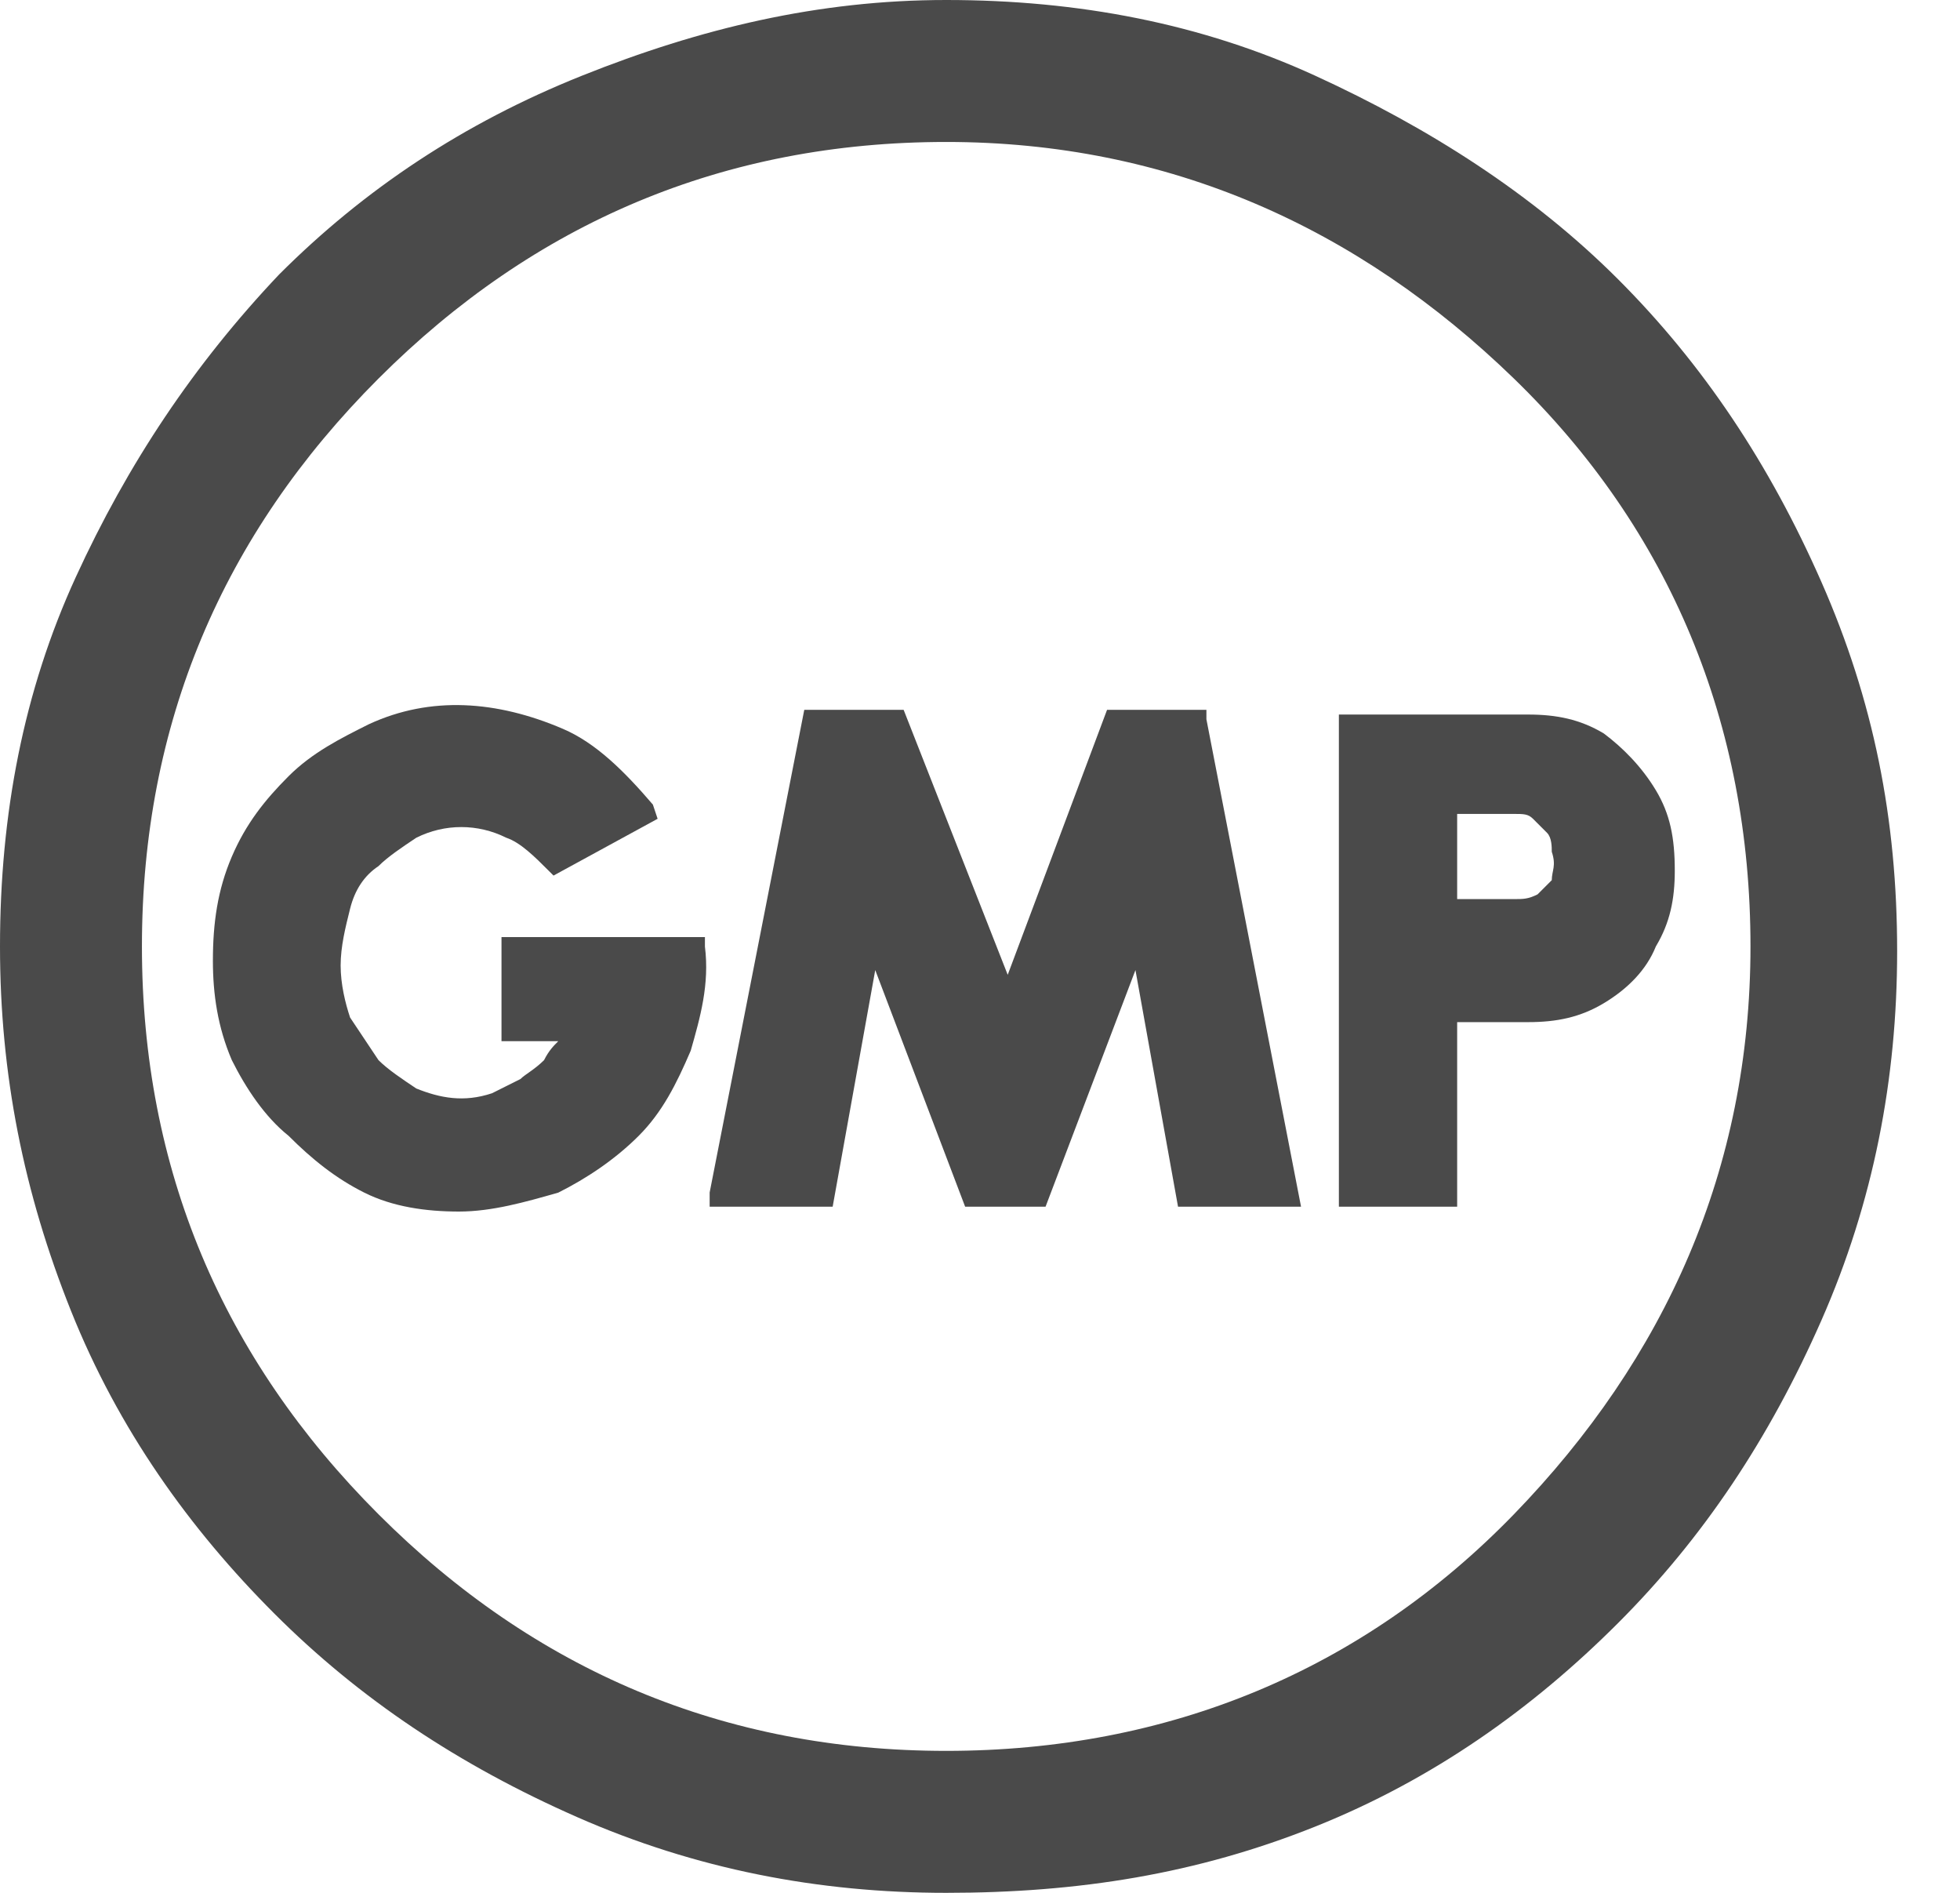
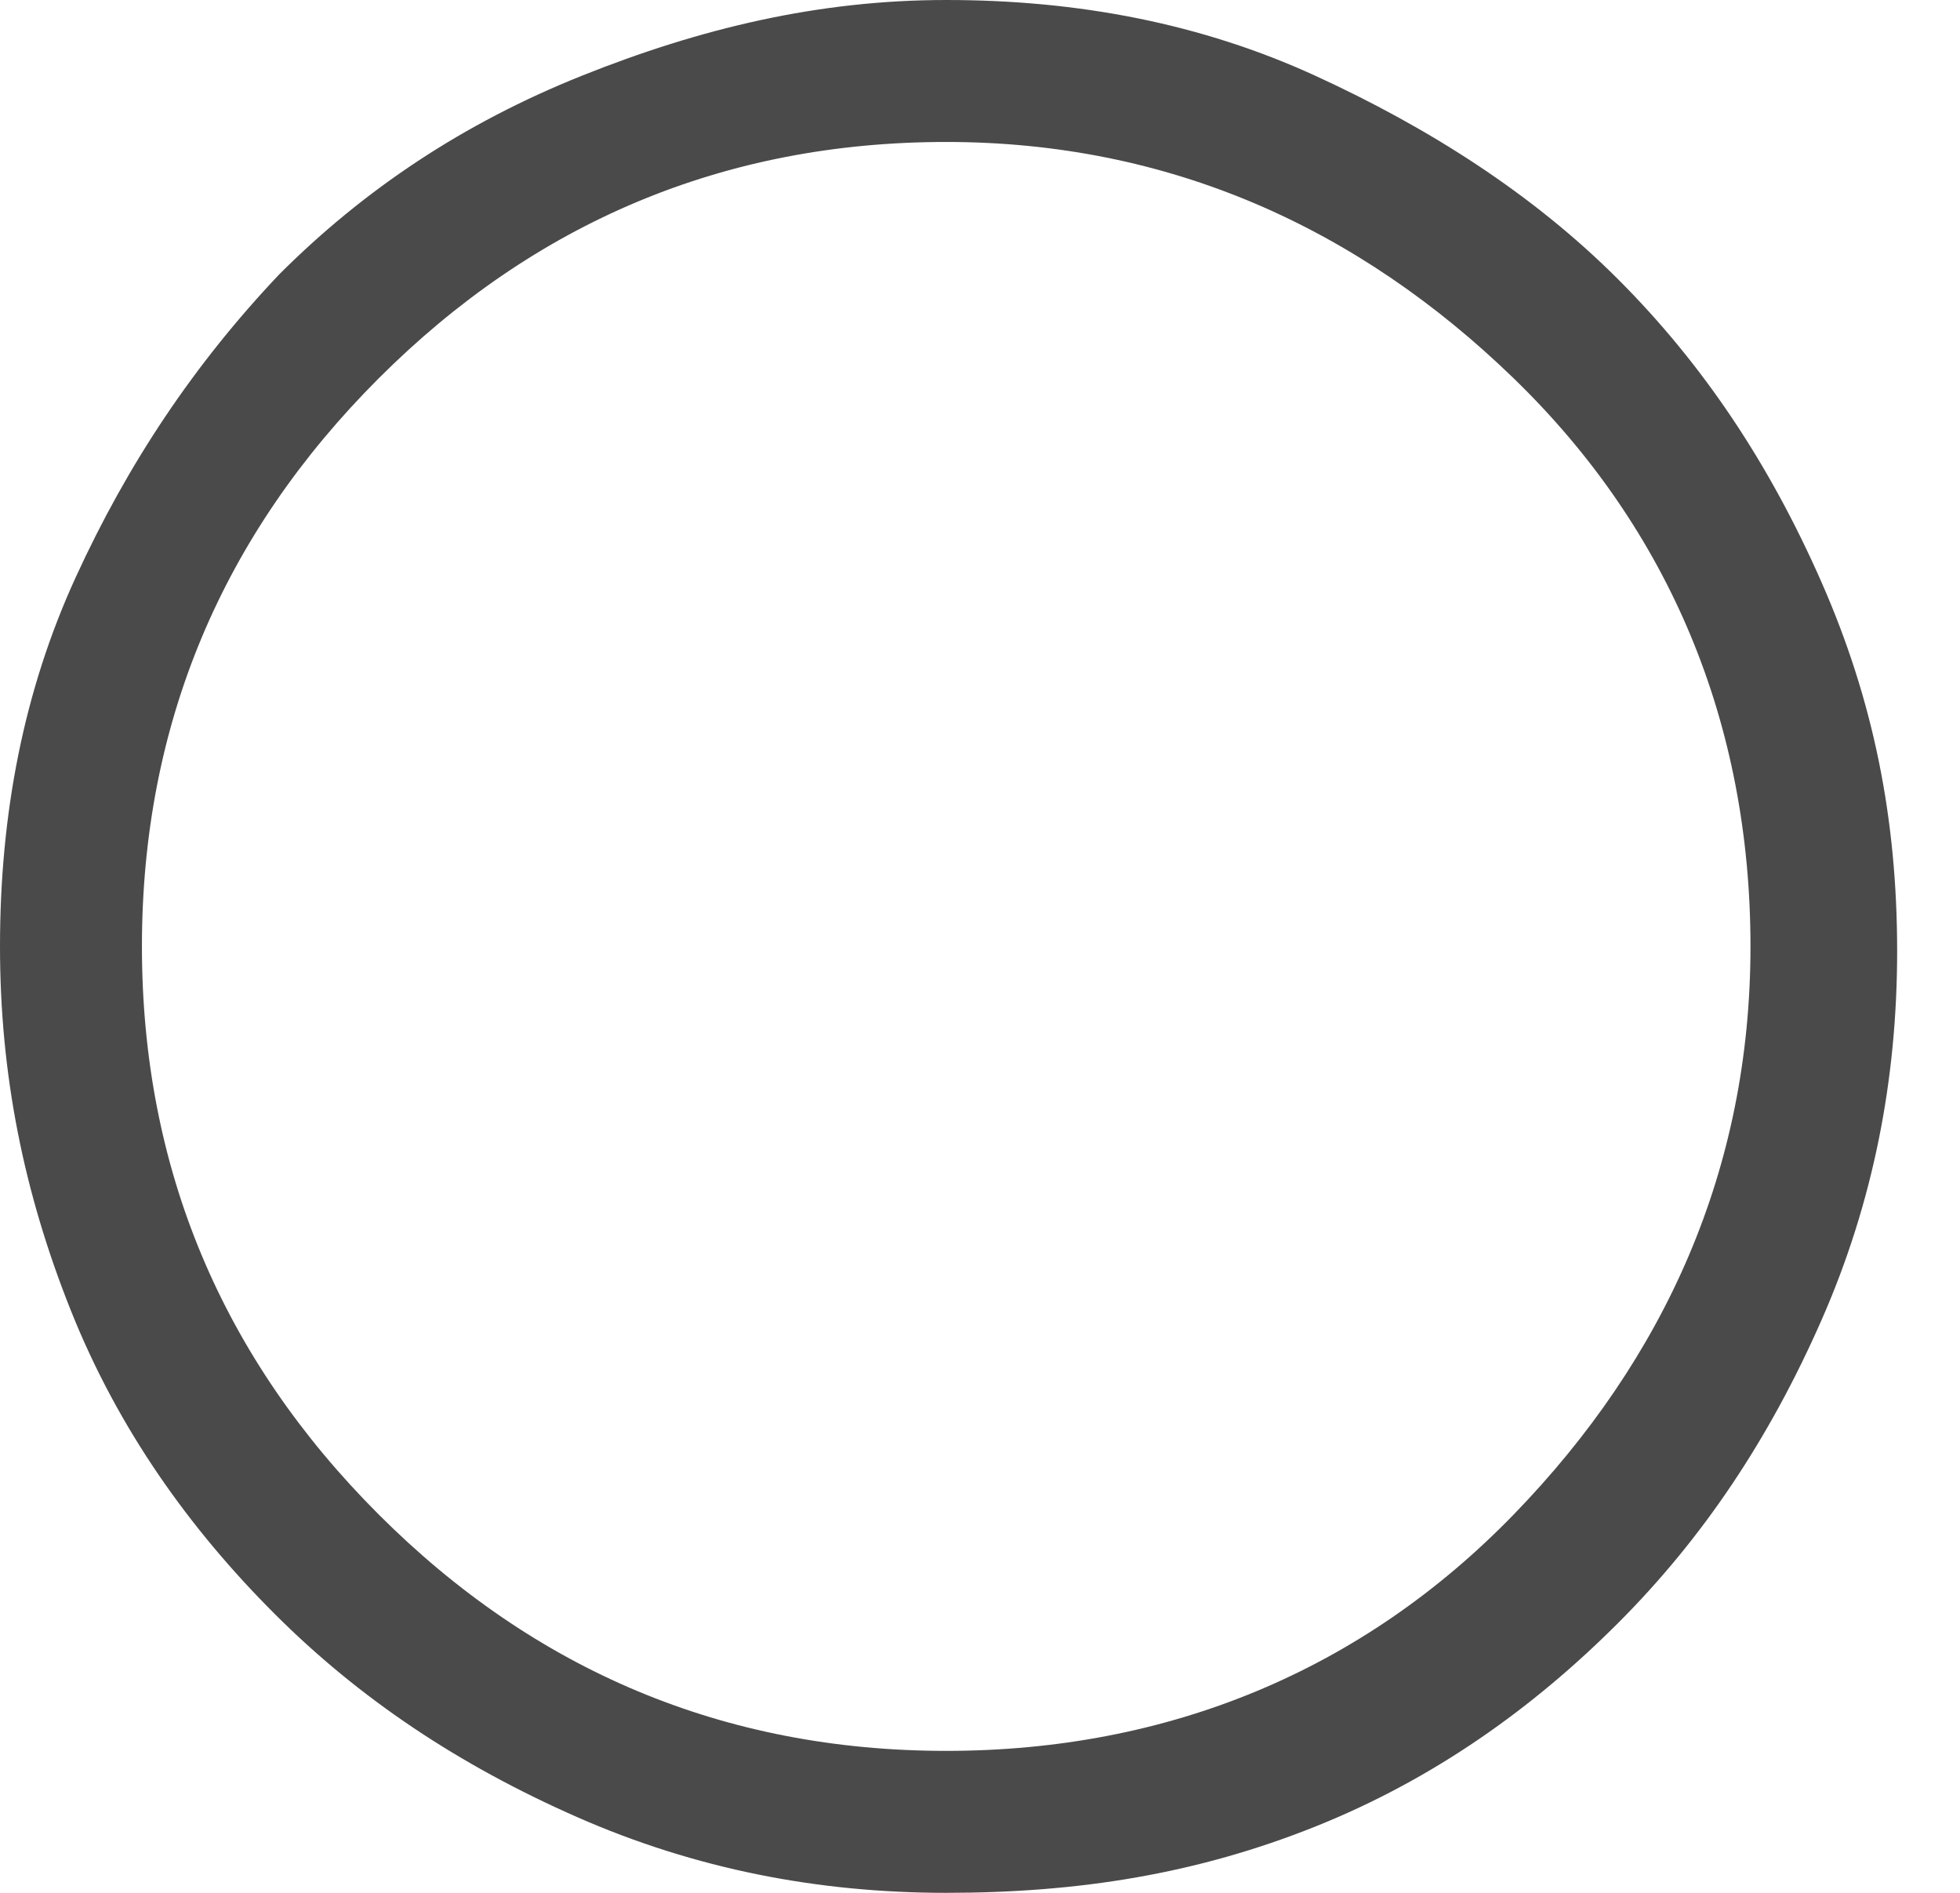
<svg xmlns="http://www.w3.org/2000/svg" fill="none" viewBox="0 0 29 28" height="28" width="29">
  <path fill="#4A4A4A" d="M14 25.9C17.29 25.9 20.16 24.71 22.4 22.4C24.64 20.09 25.9 17.29 25.9 14C25.9 10.71 24.71 7.84 22.4 5.6C20.09 3.36 17.29 2.1 14 2.1C10.71 2.1 7.91 3.29 5.6 5.6C3.29 7.91 2.1 10.71 2.1 14C2.1 17.29 3.29 20.09 5.6 22.4C7.91 24.71 10.71 25.9 14 25.9ZM14 28C12.11 28 10.29 27.65 8.54 26.88C6.79 26.11 5.32 25.13 4.06 23.87C2.8 22.61 1.75 21.14 1.05 19.39C0.35 17.64 0 15.89 0 14C0 12.04 0.35 10.22 1.12 8.54C1.89 6.86 2.87 5.39 4.13 4.06C5.39 2.8 6.86 1.82 8.61 1.12C10.36 0.42 12.11 0 14 0C15.96 0 17.78 0.35 19.46 1.12C21.14 1.89 22.68 2.87 23.94 4.13C25.2 5.39 26.18 6.86 26.95 8.61C27.72 10.36 28.07 12.11 28.07 14.07C28.07 15.96 27.72 17.78 26.95 19.53C26.18 21.28 25.2 22.75 23.94 24.01C22.68 25.27 21.21 26.32 19.46 27.02C17.71 27.72 15.96 28 14 28Z" />
-   <path fill="#4A4A4A" d="M17.85 10.5H16.38L14.91 14.42L13.37 10.5H11.9L10.5 17.64V17.85H12.32L12.95 14.35L14.28 17.85H15.47L16.8 14.35L17.43 17.85H19.25L17.85 10.64V10.5Z" />
-   <path fill="#4A4A4A" d="M7.42 13.862V15.402H8.26C8.19 15.472 8.12 15.542 8.05 15.682C7.91 15.822 7.77 15.892 7.7 15.962C7.56 16.032 7.42 16.102 7.28 16.172C6.86 16.312 6.51 16.242 6.16 16.102C5.95 15.962 5.74 15.822 5.6 15.682C5.46 15.472 5.32 15.262 5.18 15.052C5.11 14.842 5.04 14.562 5.04 14.282C5.04 14.002 5.11 13.722 5.18 13.442C5.25 13.162 5.39 12.952 5.6 12.812C5.74 12.672 5.95 12.532 6.16 12.392C6.58 12.182 7.07 12.182 7.49 12.392C7.7 12.462 7.91 12.672 8.12 12.882L8.19 12.952L9.73 12.112L9.66 11.902C9.24 11.412 8.82 10.992 8.33 10.782C7.35 10.362 6.37 10.292 5.46 10.712C5.04 10.922 4.62 11.132 4.27 11.482C3.92 11.832 3.64 12.182 3.43 12.672C3.22 13.162 3.15 13.652 3.15 14.212C3.15 14.702 3.22 15.192 3.43 15.682C3.64 16.102 3.92 16.522 4.27 16.802C4.62 17.152 4.97 17.432 5.39 17.642C5.81 17.852 6.3 17.922 6.79 17.922C7.28 17.922 7.77 17.782 8.26 17.642C8.68 17.432 9.1 17.152 9.45 16.802C9.8 16.452 10.01 16.032 10.22 15.542C10.36 15.052 10.5 14.562 10.43 14.002V13.862H7.42Z" />
-   <path fill="#4A4A4A" d="M24.5 11.69C24.29 11.34 24.01 11.06 23.73 10.85C23.38 10.64 23.03 10.57 22.61 10.57H19.81V17.85H21.56V15.12H22.61C23.03 15.12 23.38 15.05 23.73 14.84C24.08 14.63 24.36 14.35 24.5 14C24.71 13.65 24.78 13.3 24.78 12.88C24.78 12.39 24.71 12.04 24.5 11.69ZM22.96 13.02C22.89 13.09 22.82 13.16 22.75 13.23C22.61 13.3 22.54 13.3 22.4 13.3H21.56V12.04H22.4C22.54 12.04 22.61 12.04 22.68 12.11C22.75 12.18 22.82 12.25 22.89 12.32C22.96 12.39 22.96 12.53 22.96 12.6C23.03 12.81 22.96 12.88 22.96 13.02Z" />
</svg>